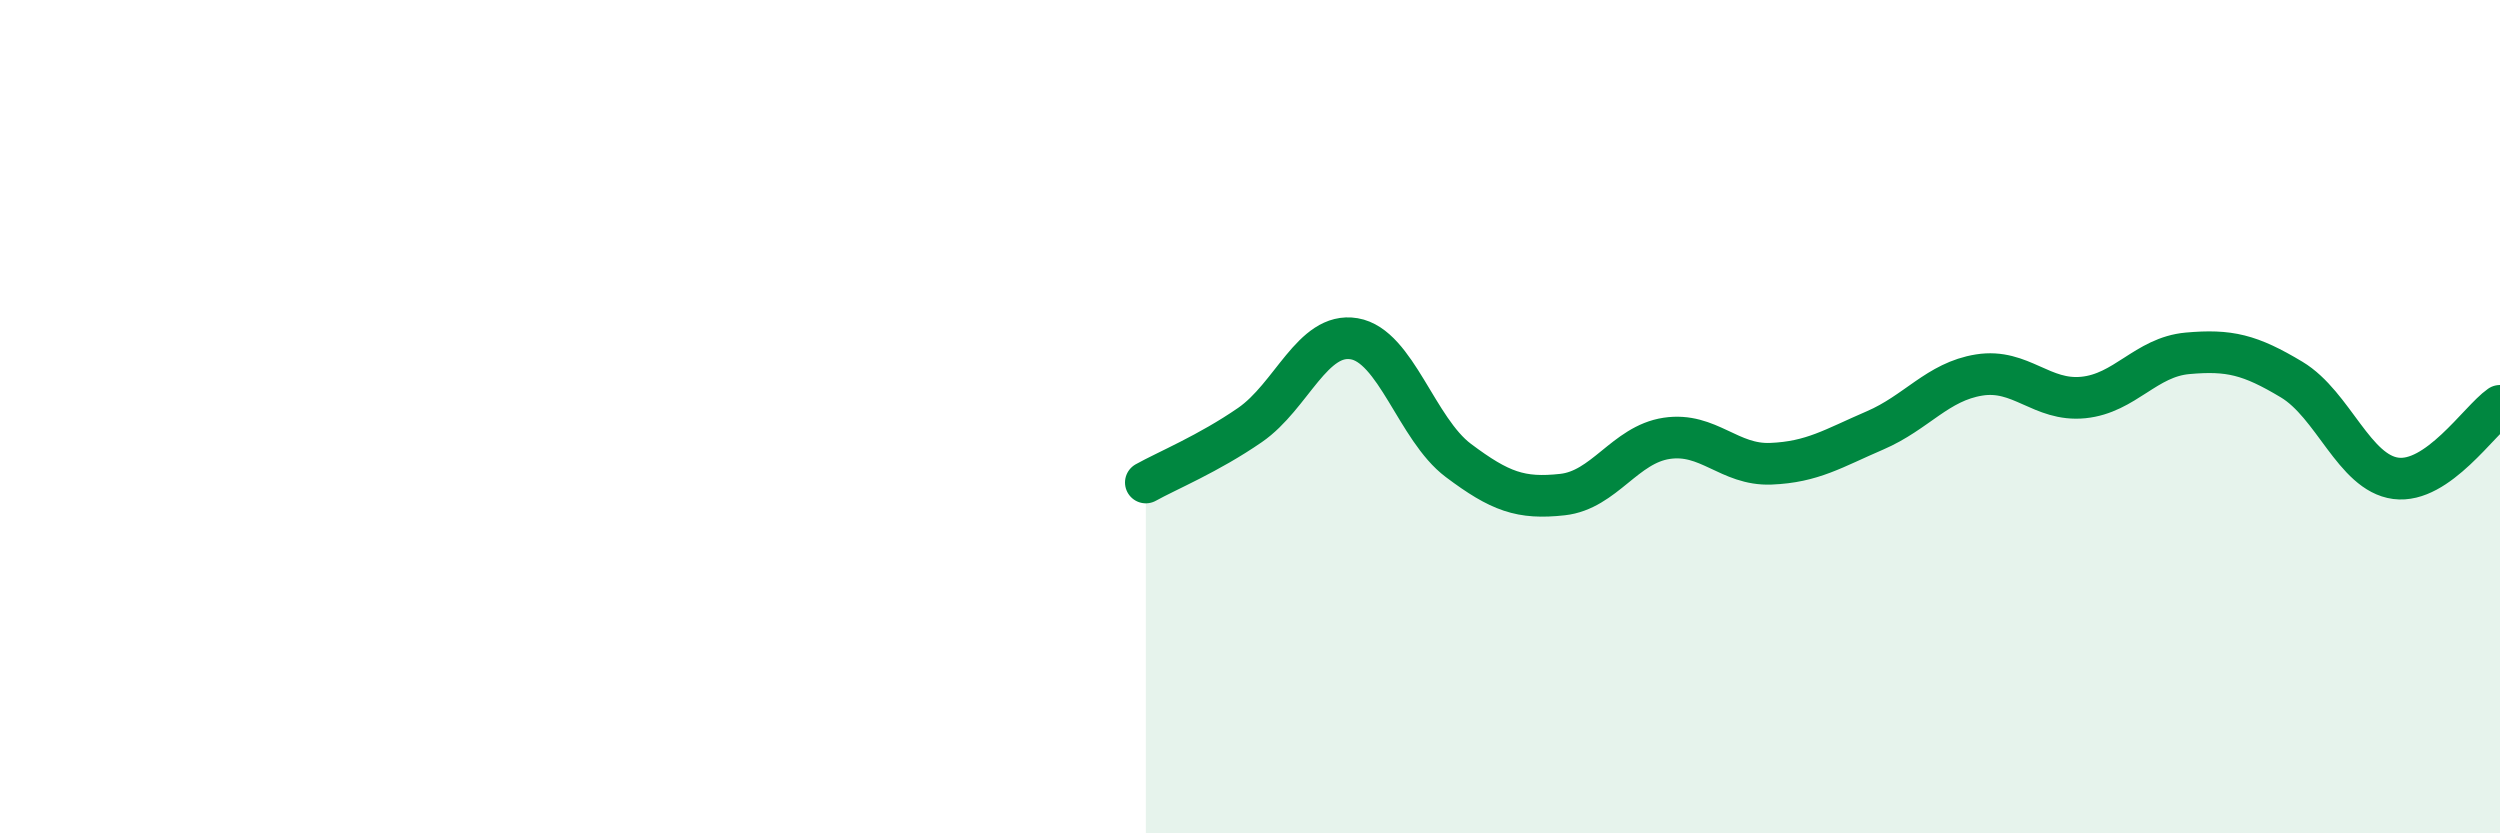
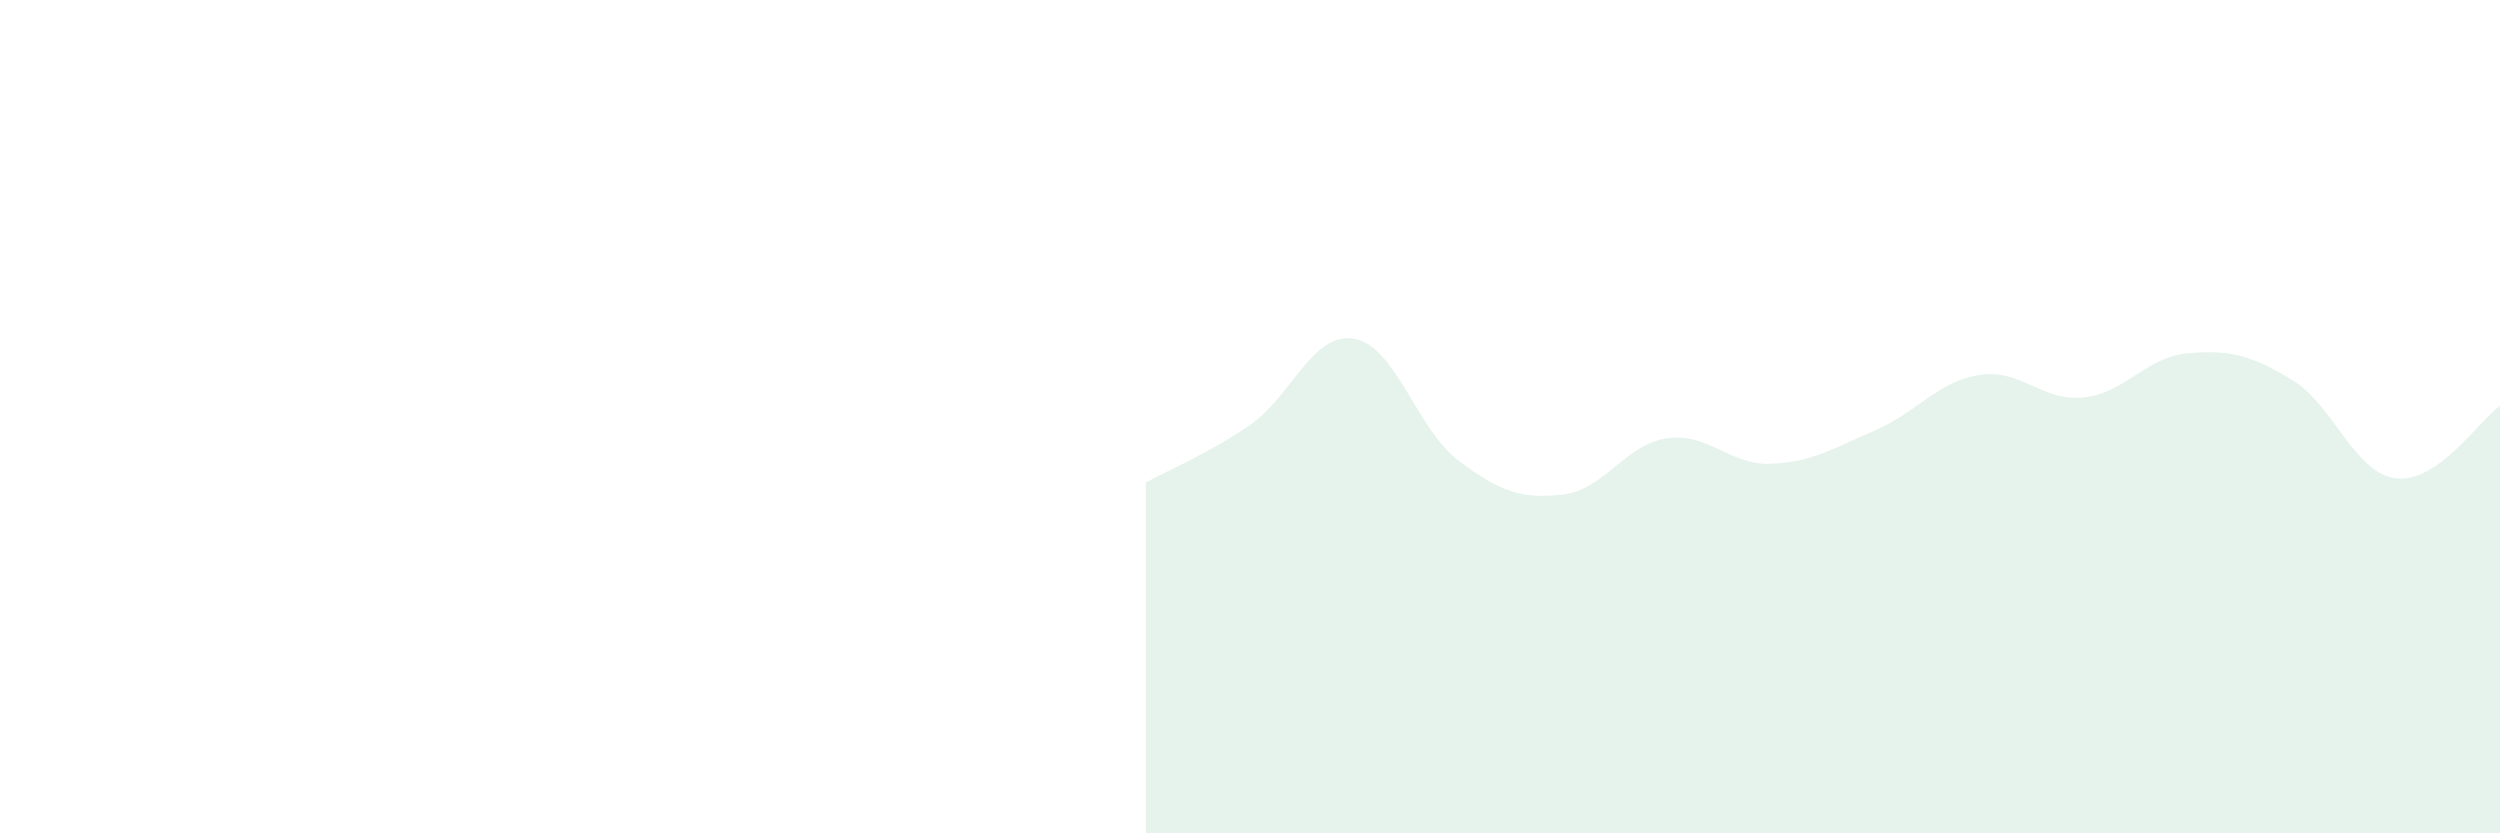
<svg xmlns="http://www.w3.org/2000/svg" width="60" height="20" viewBox="0 0 60 20">
  <path d="M 27.5,11.58 C 28,11.3 29,10.89 30,10.2 C 31,9.51 31.5,7.96 32.5,8.13 C 33.5,8.3 34,10.3 35,11.05 C 36,11.8 36.5,11.98 37.5,11.87 C 38.5,11.76 39,10.67 40,10.52 C 41,10.37 41.5,11.17 42.5,11.13 C 43.5,11.09 44,10.76 45,10.33 C 46,9.9 46.5,9.16 47.5,9 C 48.5,8.84 49,9.64 50,9.54 C 51,9.44 51.5,8.57 52.5,8.48 C 53.5,8.39 54,8.51 55,9.11 C 56,9.71 56.5,11.35 57.5,11.48 C 58.5,11.61 59.5,10.09 60,9.74L60 20L27.5 20Z" fill="#008740" opacity="0.1" stroke-linecap="round" stroke-linejoin="round" />
-   <path d="M 27.5,11.58 C 28,11.3 29,10.89 30,10.2 C 31,9.51 31.5,7.96 32.5,8.13 C 33.5,8.3 34,10.3 35,11.05 C 36,11.8 36.5,11.98 37.5,11.87 C 38.5,11.76 39,10.67 40,10.52 C 41,10.37 41.5,11.17 42.5,11.13 C 43.5,11.09 44,10.76 45,10.33 C 46,9.9 46.5,9.16 47.5,9 C 48.5,8.84 49,9.64 50,9.54 C 51,9.44 51.5,8.57 52.5,8.48 C 53.5,8.39 54,8.51 55,9.11 C 56,9.71 56.5,11.35 57.5,11.48 C 58.5,11.61 59.5,10.09 60,9.74" stroke="#008740" stroke-width="1" fill="none" stroke-linecap="round" stroke-linejoin="round" />
</svg>